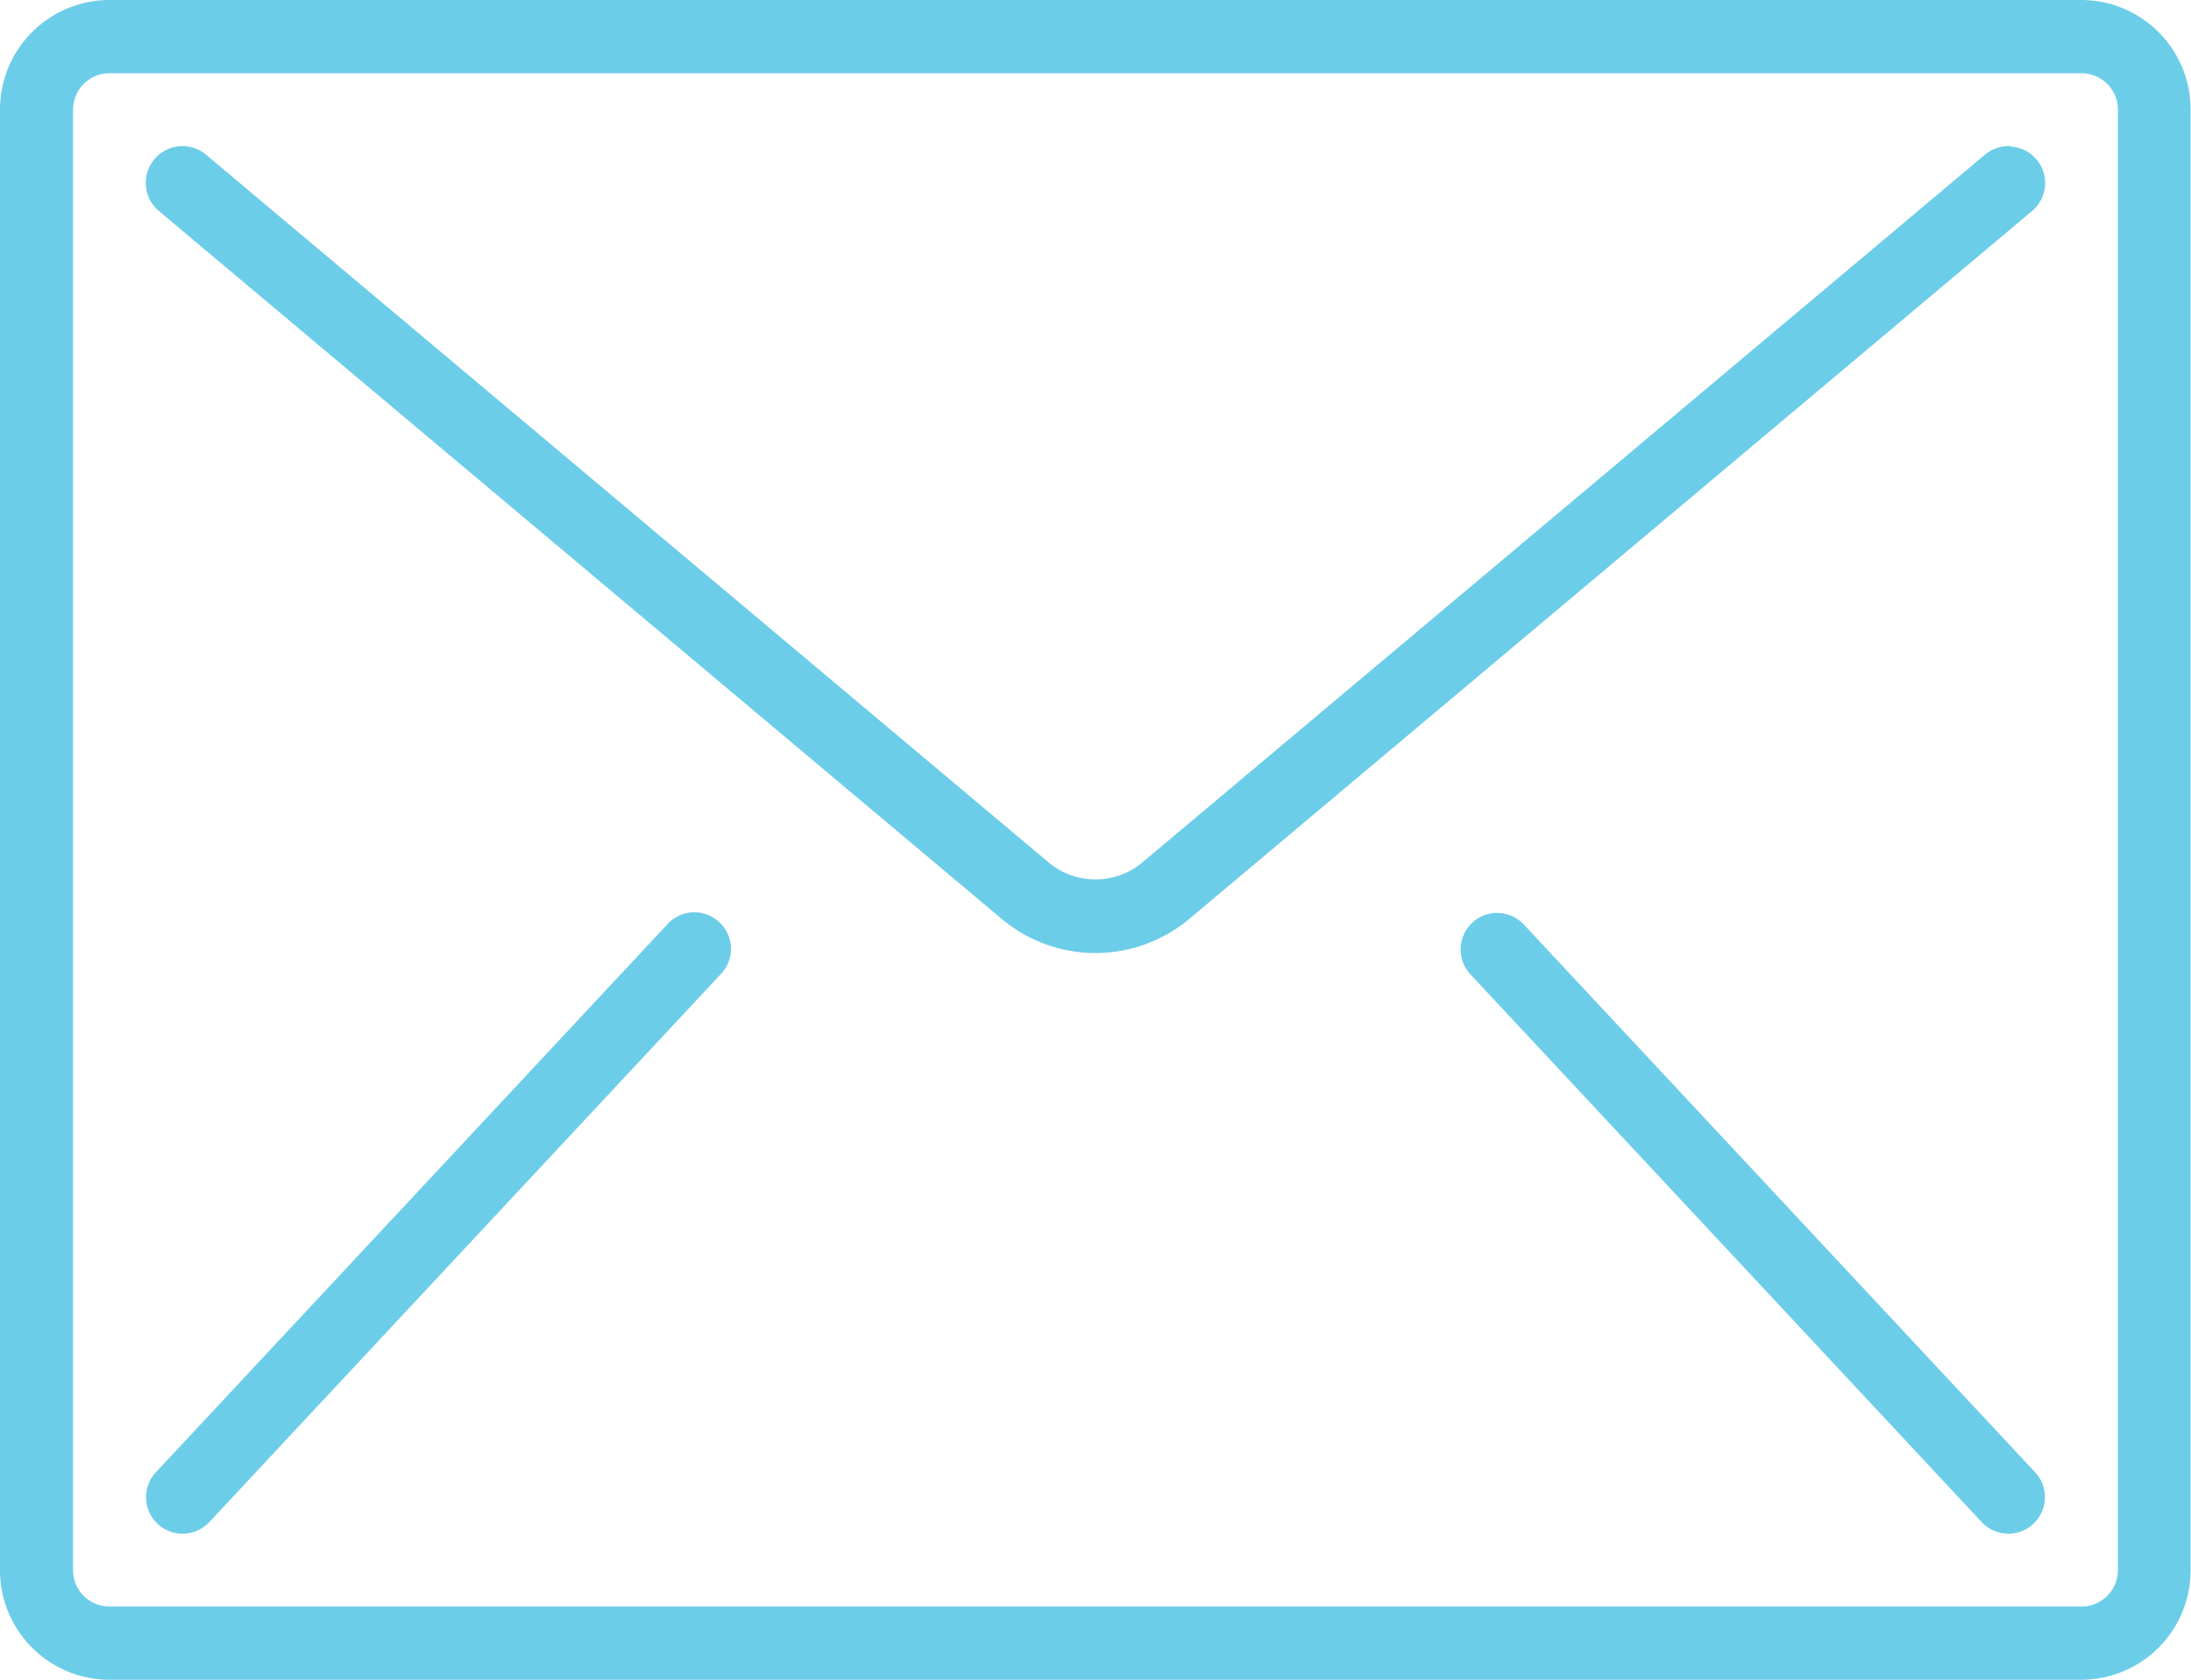
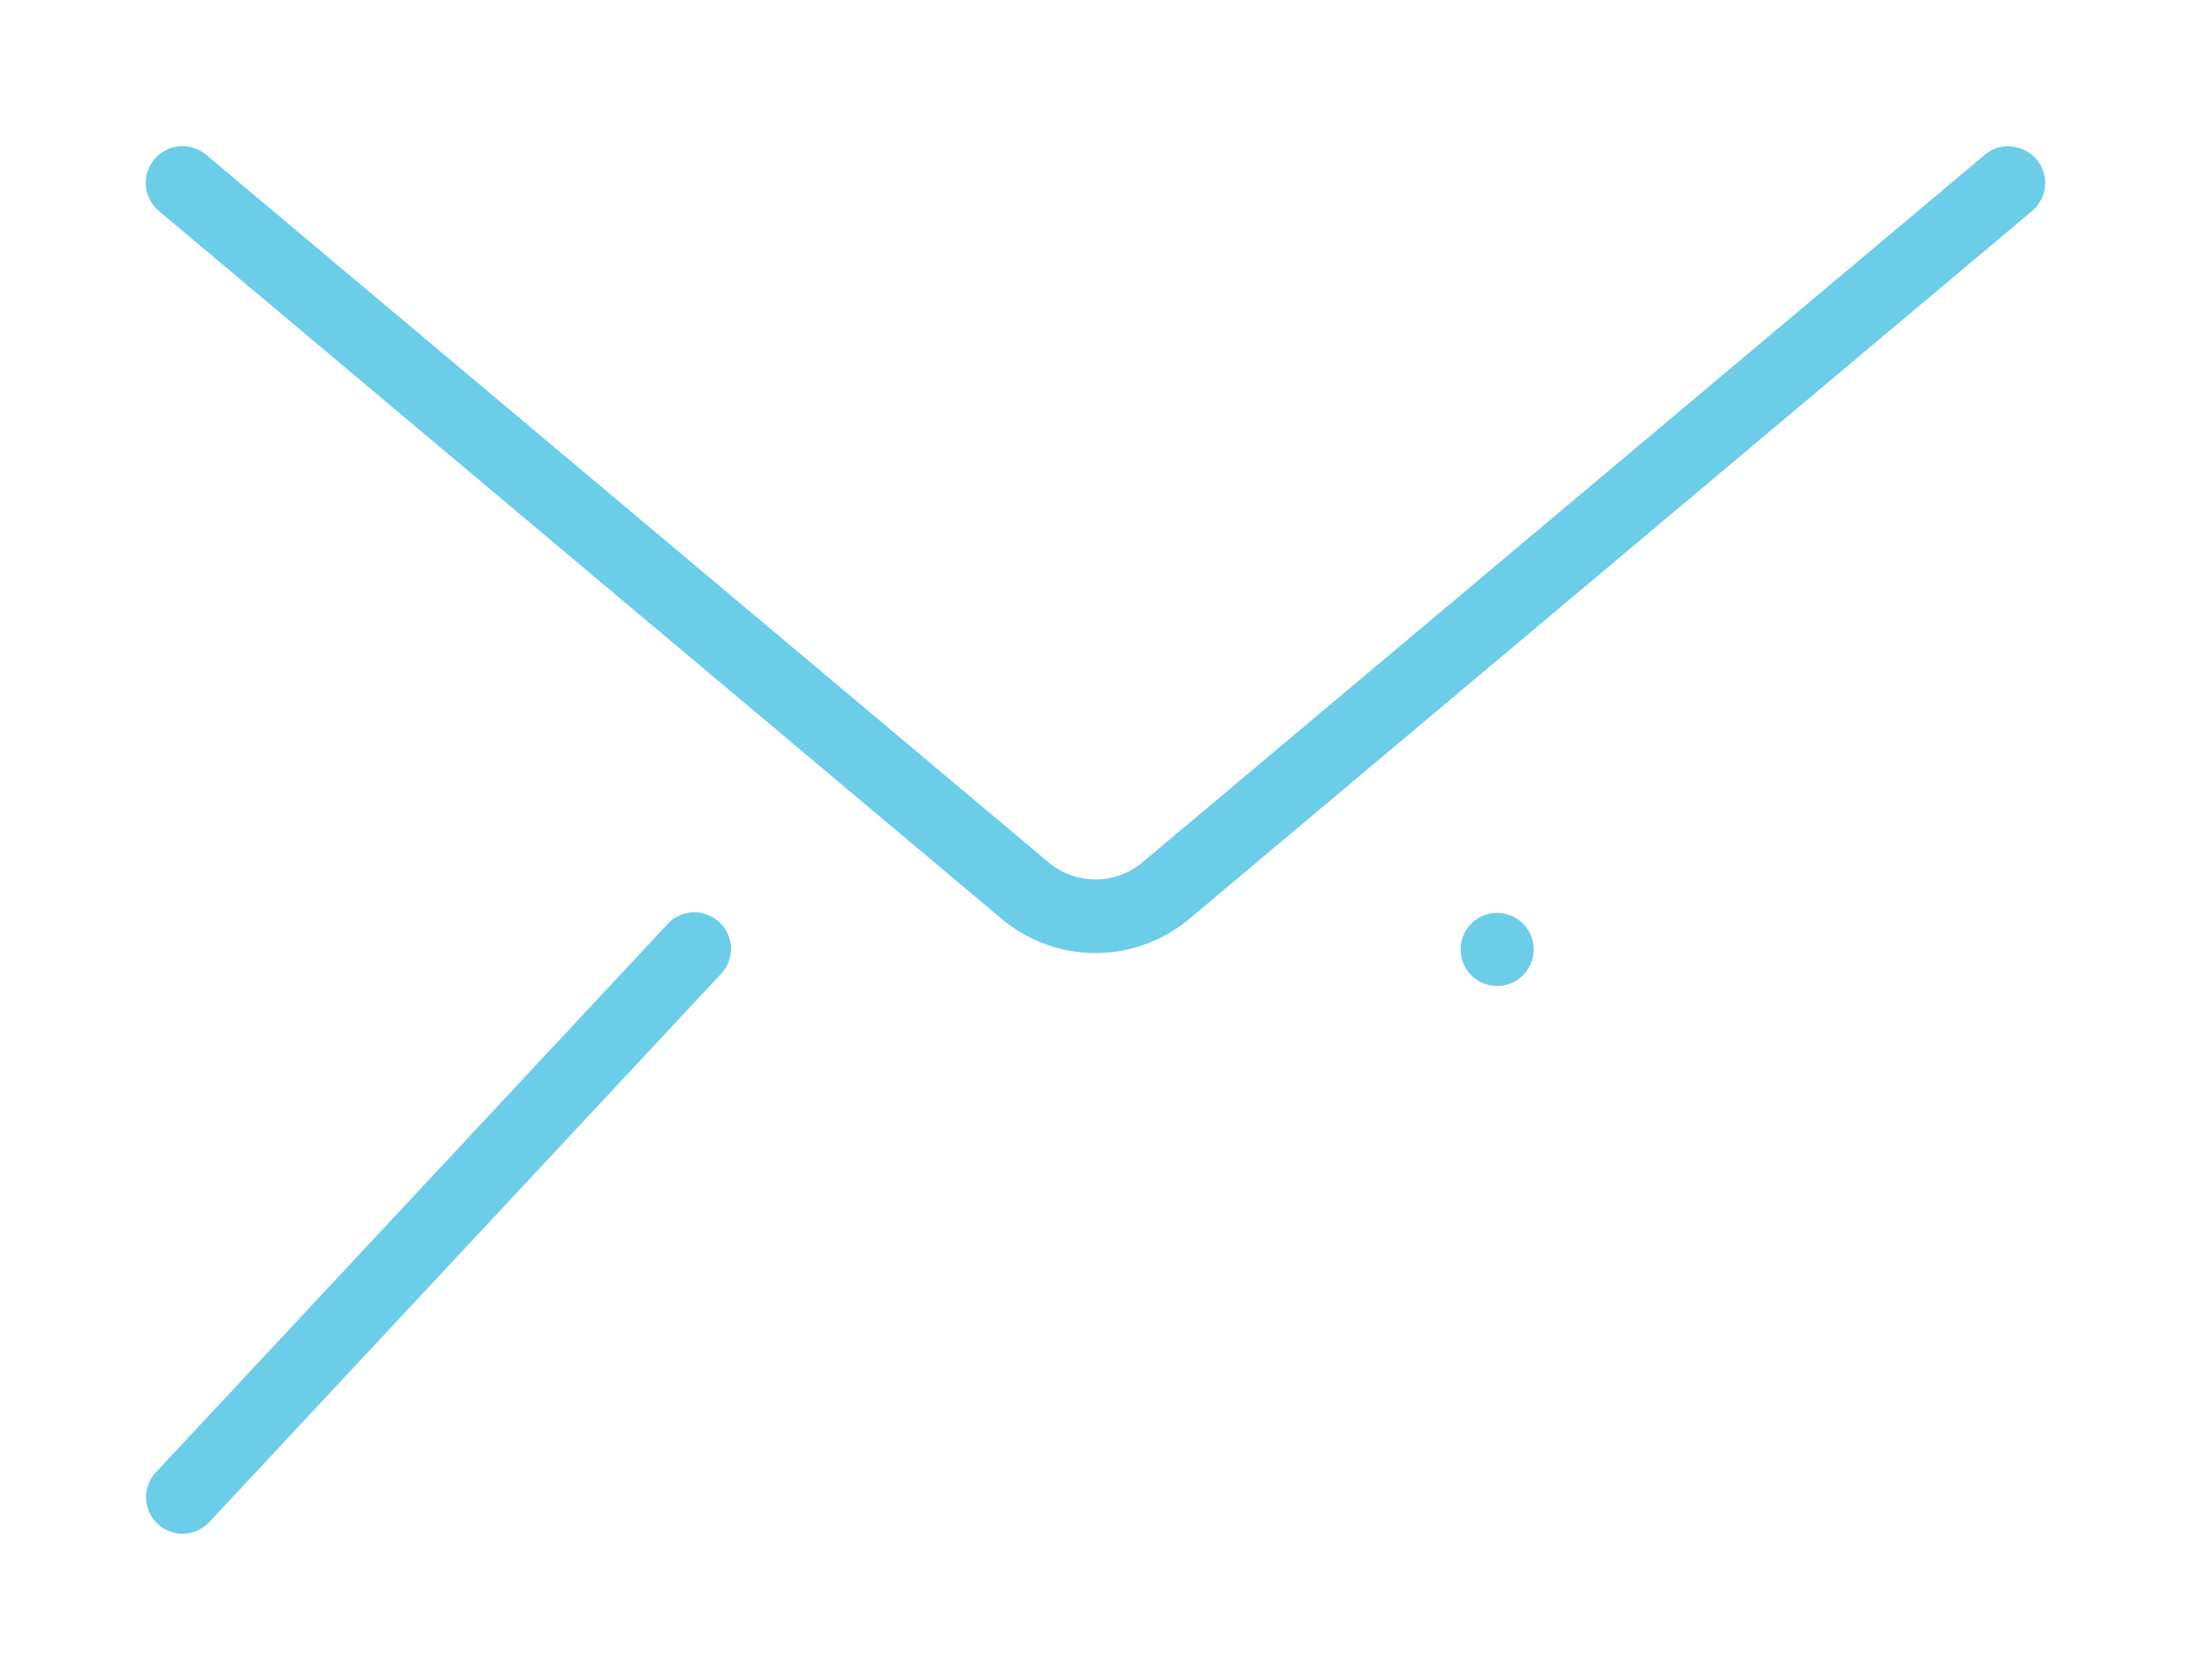
<svg xmlns="http://www.w3.org/2000/svg" width="23.304" height="17.867" viewBox="0 0 23.304 17.867">
  <g id="Groupe_161" data-name="Groupe 161" transform="translate(0 -59.733)">
    <g id="Groupe_160" data-name="Groupe 160" transform="translate(0 59.733)">
      <g id="Groupe_159" data-name="Groupe 159">
-         <path id="Tracé_2577" data-name="Tracé 2577" d="M22.139,59.733H1.165A1.165,1.165,0,0,0,0,60.9V76.435A1.165,1.165,0,0,0,1.165,77.6H22.139A1.165,1.165,0,0,0,23.3,76.435V60.9A1.165,1.165,0,0,0,22.139,59.733Zm.388,16.7a.388.388,0,0,1-.388.388H1.165a.388.388,0,0,1-.388-.388V60.9a.388.388,0,0,1,.388-.388H22.139a.388.388,0,0,1,.388.388V76.435Z" transform="translate(0 -59.733)" fill="#6ccde9" />
        <path id="Tracé_2578" data-name="Tracé 2578" d="M53.976,93.867a.388.388,0,0,0-.284.089l-8.961,7.527a.777.777,0,0,1-1,0l-8.961-7.527a.388.388,0,0,0-.5.6l8.961,7.527a1.552,1.552,0,0,0,2,0l8.961-7.527a.388.388,0,0,0-.216-.685Z" transform="translate(-32.579 -92.311)" fill="#6ccde9" />
        <path id="Tracé_2579" data-name="Tracé 2579" d="M39.923,272.934a.388.388,0,0,0-.375.121l-5.438,5.826a.388.388,0,1,0,.568.53l5.438-5.826a.388.388,0,0,0-.193-.65Z" transform="translate(-32.452 -263.221)" fill="#6ccde9" />
-         <path id="Tracé_2580" data-name="Tracé 2580" d="M341.879,273.055a.388.388,0,1,0-.568.53l5.438,5.826a.388.388,0,0,0,.568-.53Z" transform="translate(-325.671 -263.221)" fill="#6ccde9" />
+         <path id="Tracé_2580" data-name="Tracé 2580" d="M341.879,273.055a.388.388,0,1,0-.568.53a.388.388,0,0,0,.568-.53Z" transform="translate(-325.671 -263.221)" fill="#6ccde9" />
      </g>
    </g>
  </g>
</svg>